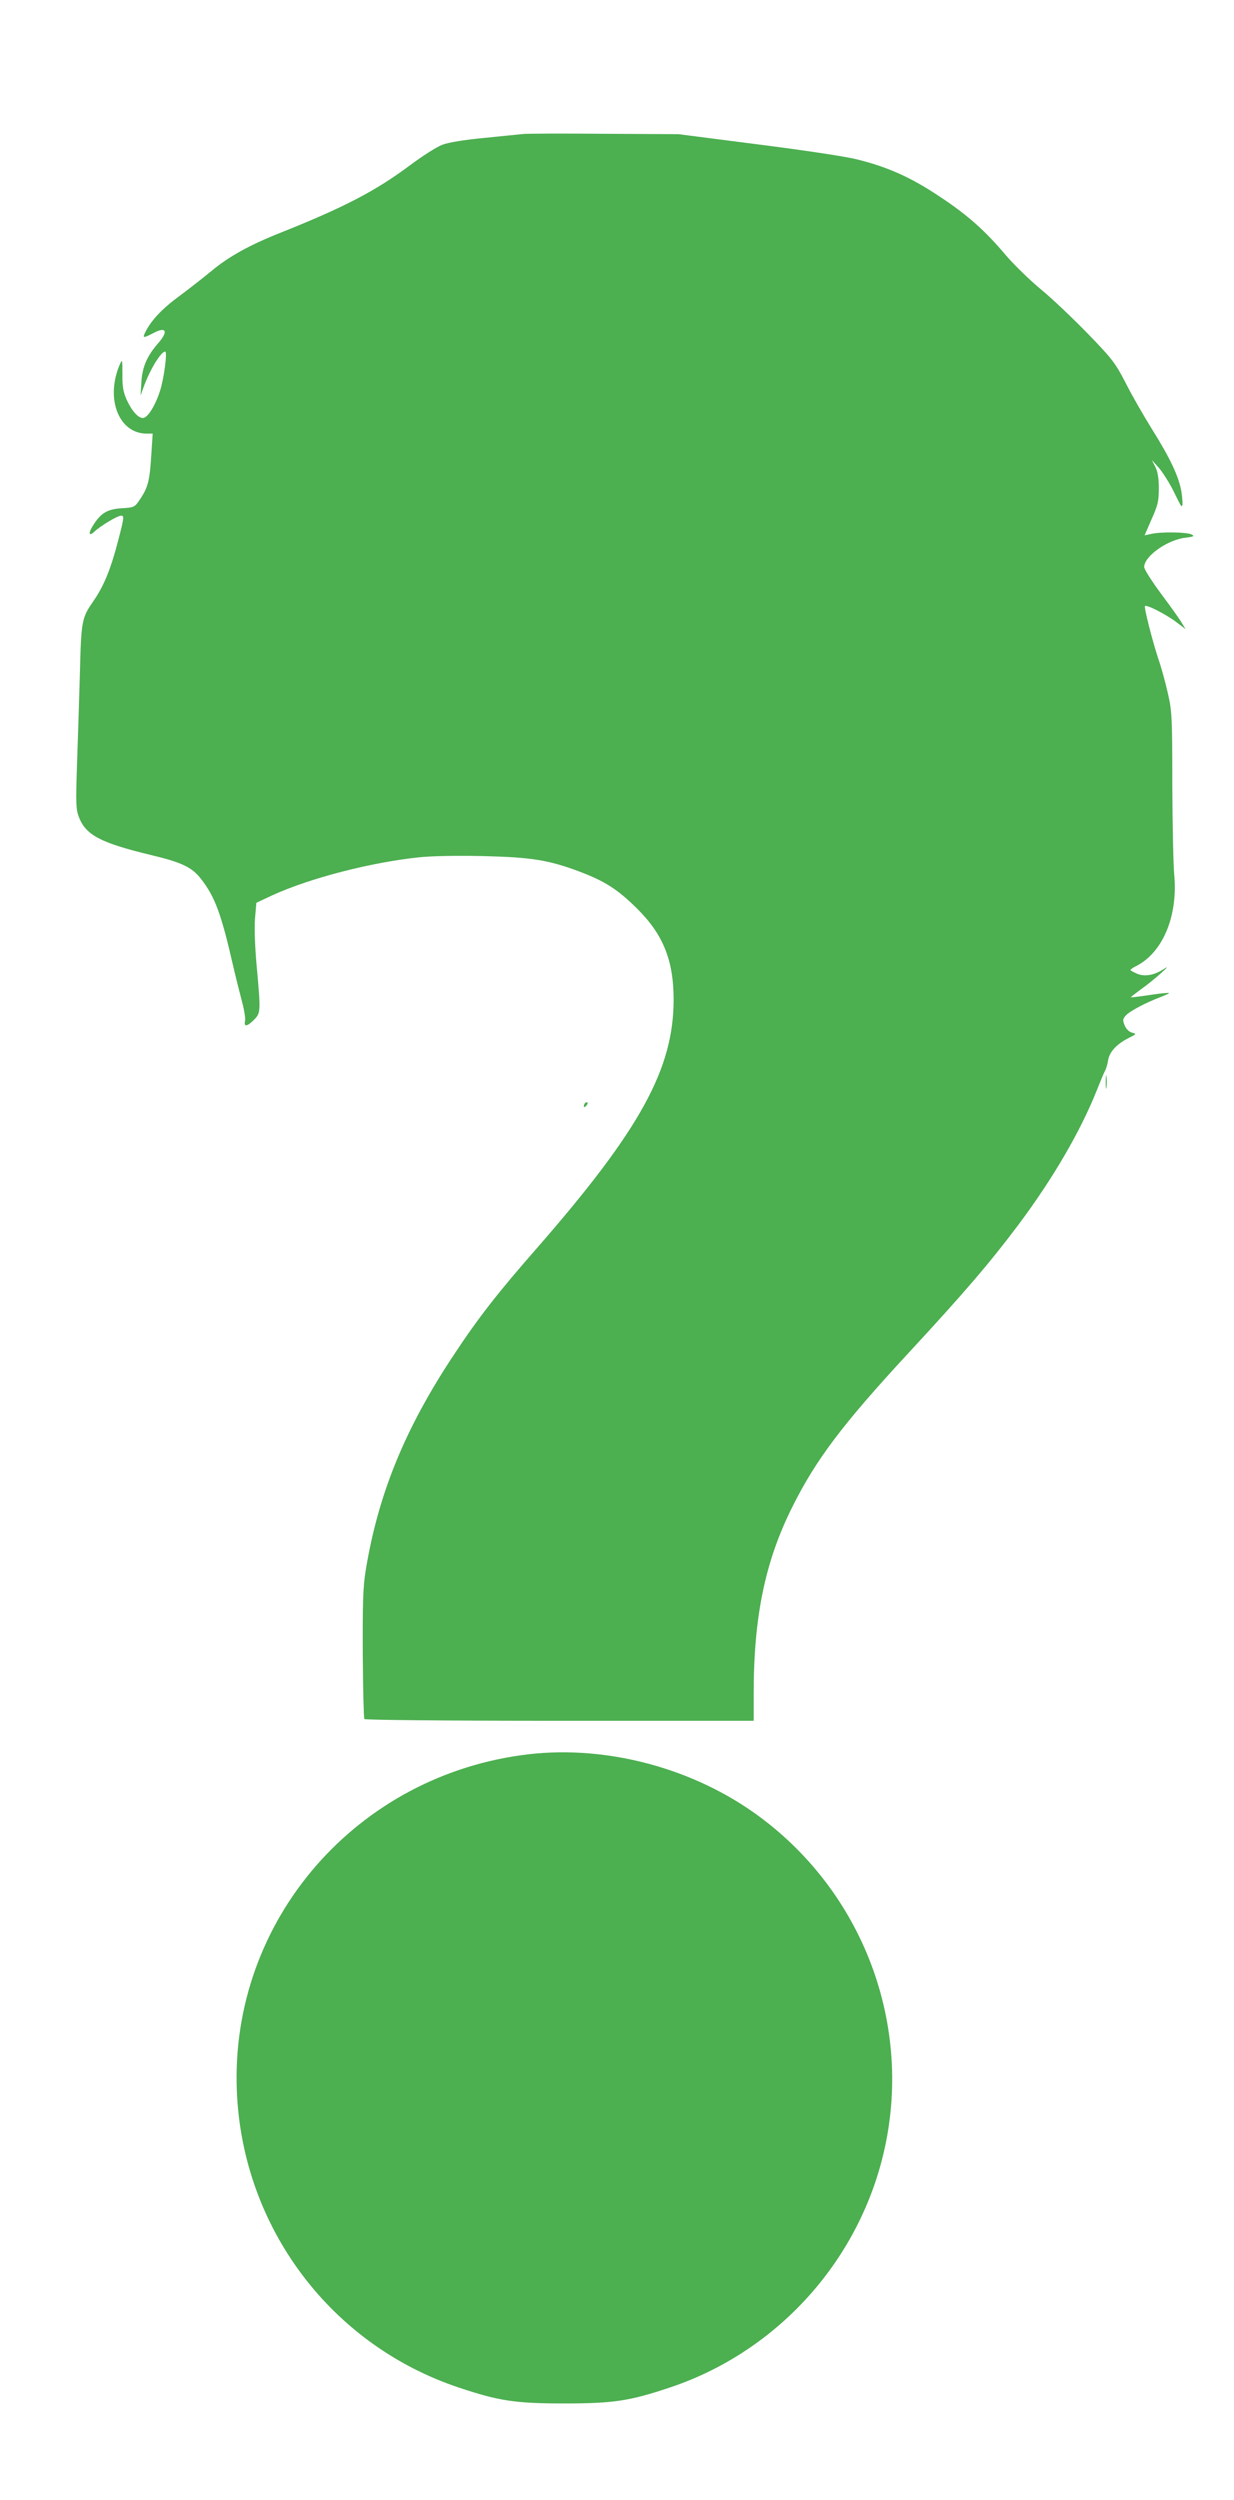
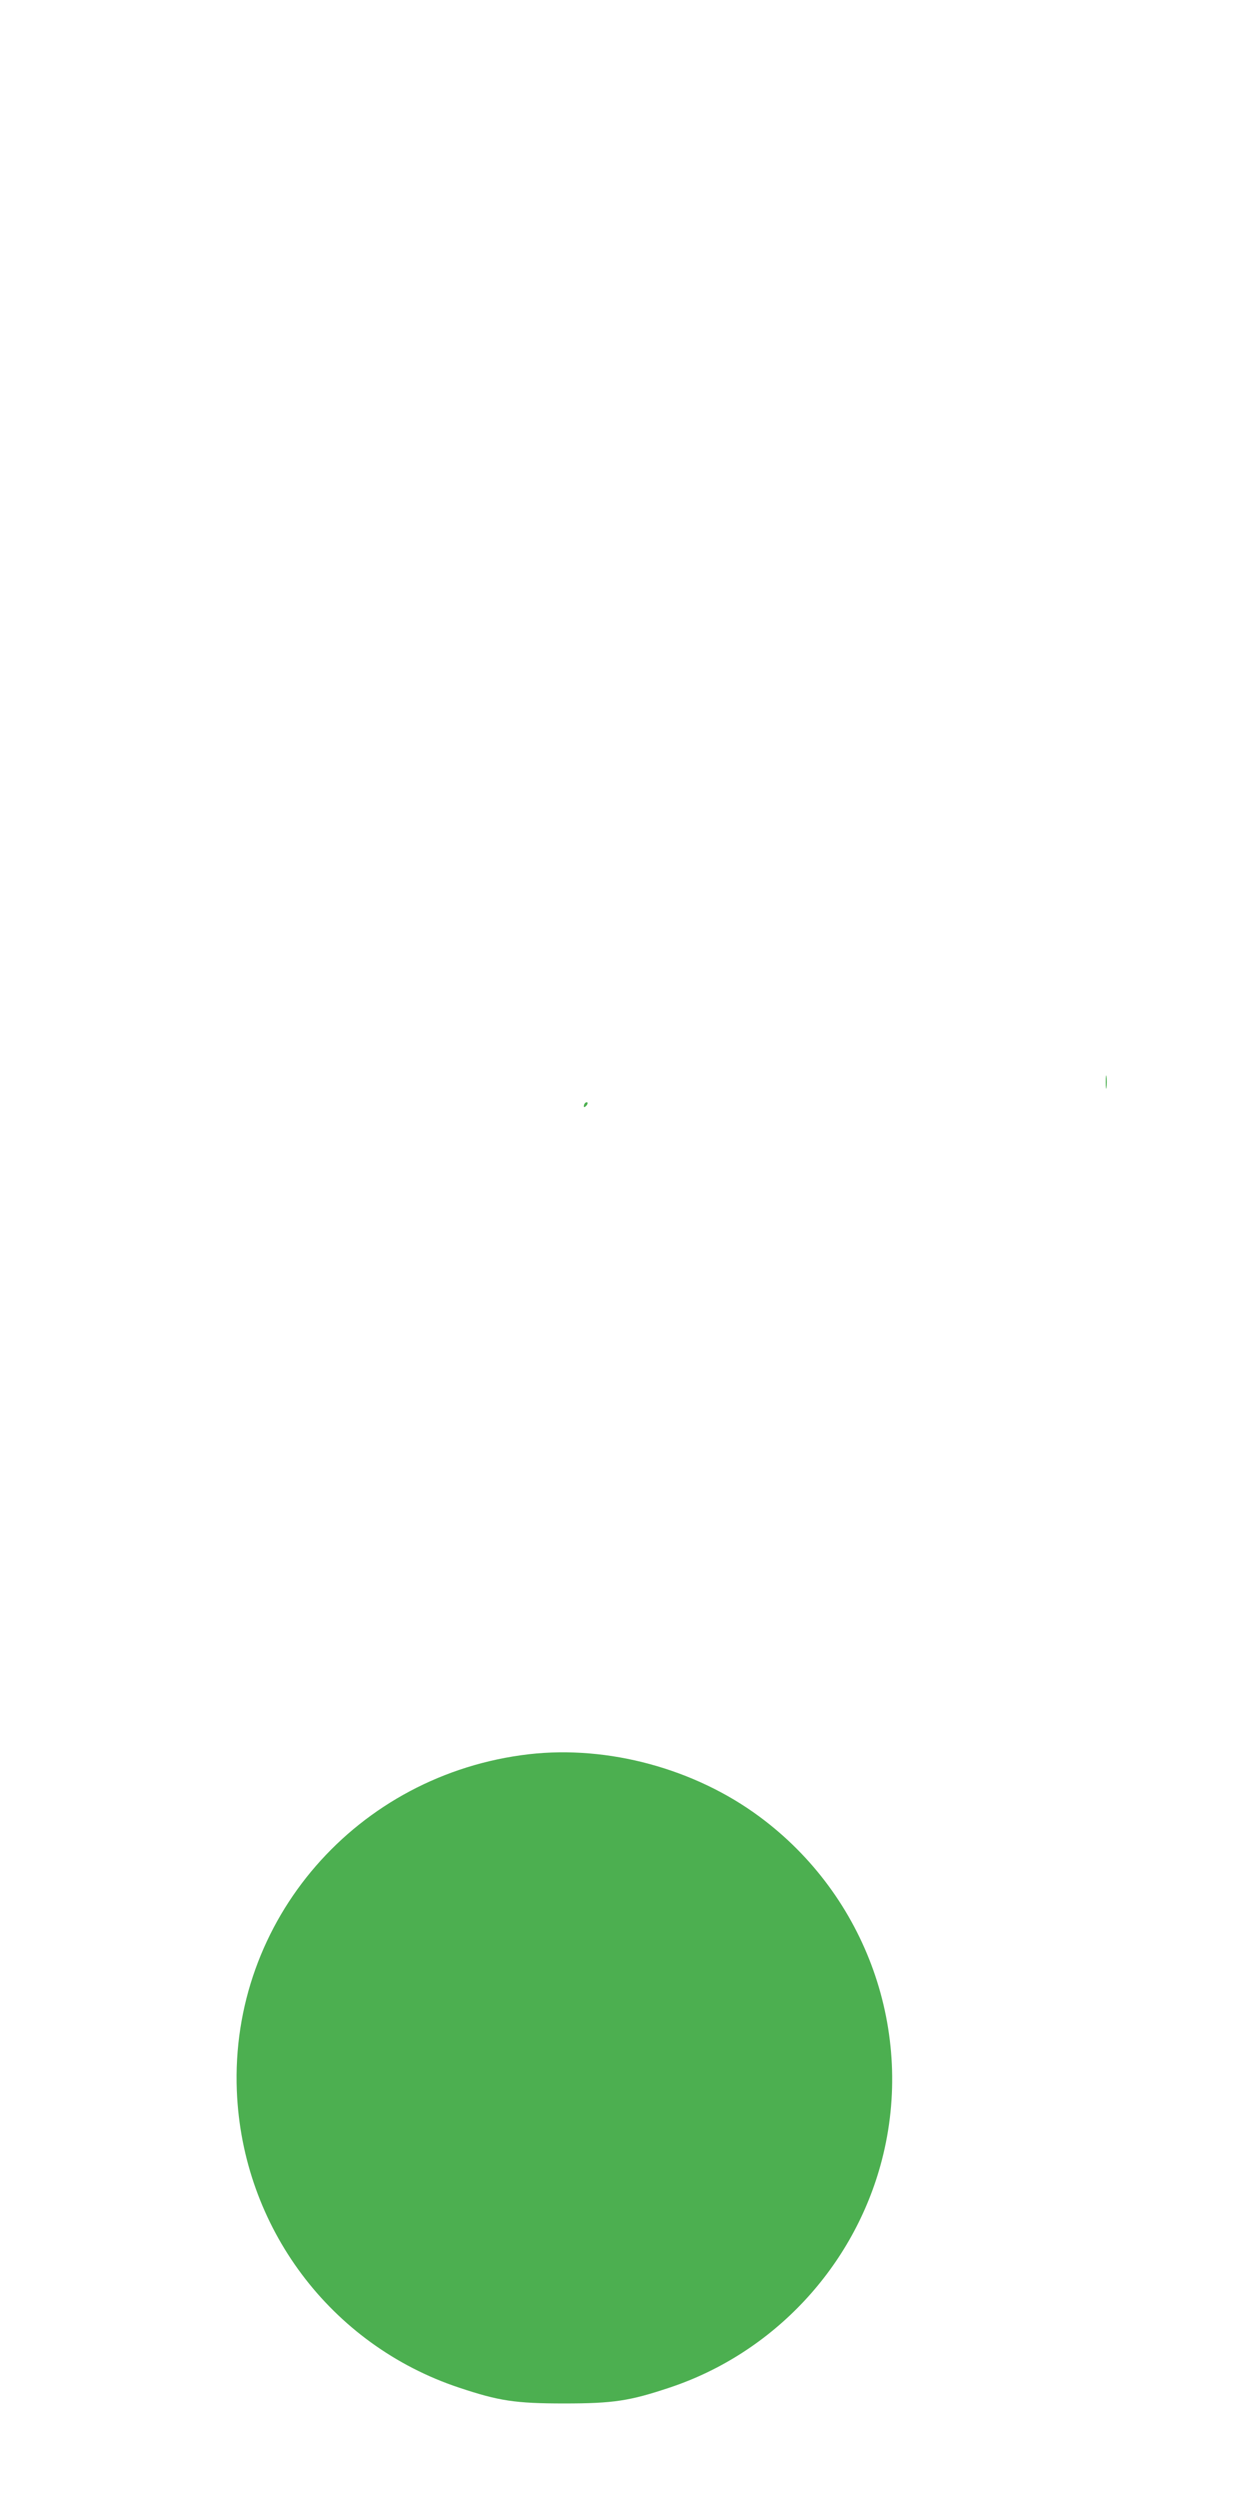
<svg xmlns="http://www.w3.org/2000/svg" version="1.0" width="632pt" height="1280pt" viewBox="0 0 632 1280" preserveAspectRatio="xMidYMid meet">
  <g transform="translate(0,1280) scale(0.1,-0.1)" fill="#4caf50" stroke="none">
-     <path d="M2680 12114 c-19 -2 -109 -11 -199 -20 -103 -10 -184 -23 -215 -35 -28 -10 -103 -58 -166 -105 -178 -133 -339 -216 -662 -345 -157 -62 -265 -122 -351 -193 -43 -36 -118 -94 -166 -130 -89 -65 -144 -123 -175 -183 -18 -36 -14 -36 44 -6 62 32 72 5 21 -53 -58 -66 -83 -124 -87 -202 l-4 -67 18 50 c33 88 87 175 108 175 12 0 -6 -139 -27 -203 -25 -77 -64 -137 -87 -137 -25 0 -57 36 -84 95 -17 39 -22 68 -21 130 0 74 -1 78 -13 50 -76 -175 -6 -355 137 -355 l31 0 -7 -107 c-8 -133 -17 -167 -55 -225 -30 -45 -31 -46 -95 -50 -72 -4 -105 -23 -142 -78 -31 -45 -31 -71 -1 -43 36 33 120 83 139 83 16 0 14 -14 -17 -132 -36 -139 -72 -228 -124 -303 -62 -90 -64 -98 -71 -380 -4 -143 -11 -355 -15 -472 -6 -186 -5 -217 10 -256 35 -92 111 -132 363 -193 161 -38 215 -63 261 -122 72 -91 105 -179 166 -447 14 -60 35 -144 46 -185 11 -41 18 -85 15 -97 -7 -32 11 -29 46 6 34 35 35 39 14 271 -9 97 -13 199 -9 247 l7 81 81 38 c195 89 506 169 754 195 69 7 196 9 330 6 243 -6 332 -20 489 -79 130 -49 196 -91 294 -188 135 -133 189 -266 189 -468 0 -354 -171 -666 -701 -1273 -198 -226 -299 -355 -423 -543 -250 -376 -389 -713 -453 -1106 -14 -86 -16 -164 -15 -429 1 -177 5 -327 8 -332 3 -5 423 -9 1000 -9 l994 0 0 139 c0 396 59 680 200 960 120 240 258 422 591 782 289 312 417 462 563 656 179 239 321 483 405 695 17 43 35 86 40 95 6 10 13 34 16 54 7 43 42 82 104 114 42 21 43 22 19 28 -16 4 -30 19 -38 37 -11 27 -10 33 6 51 21 23 101 65 177 94 26 10 46 19 44 21 -2 2 -46 -2 -98 -10 -52 -8 -95 -13 -97 -12 -1 2 22 19 50 40 62 43 172 141 120 106 -49 -33 -99 -42 -139 -25 -18 8 -33 16 -33 19 0 3 14 13 31 21 135 70 212 255 193 465 -5 52 -9 262 -10 465 0 346 -2 376 -23 467 -12 53 -33 130 -47 170 -31 93 -76 269 -70 275 8 9 109 -43 159 -81 l49 -37 -19 31 c-10 18 -57 84 -105 148 -48 65 -88 127 -88 139 0 55 118 139 211 150 42 5 48 8 33 16 -22 13 -154 15 -206 4 l-36 -8 36 83 c32 71 37 93 37 158 0 52 -6 86 -18 110 l-18 35 36 -40 c19 -22 52 -74 73 -115 45 -91 41 -84 47 -78 3 3 1 34 -4 69 -13 78 -57 172 -153 325 -41 66 -101 170 -132 232 -54 104 -69 124 -195 254 -75 77 -182 179 -238 225 -57 47 -136 124 -177 171 -110 131 -200 211 -344 306 -145 97 -265 151 -423 190 -59 15 -280 48 -509 77 l-405 52 -380 2 c-209 2 -396 1 -415 -1z" />
    <path d="M5663 7260 c0 -30 2 -43 4 -27 2 15 2 39 0 55 -2 15 -4 2 -4 -28z" />
    <path d="M2997 7153 c-4 -3 -7 -11 -7 -17 0 -6 5 -5 12 2 6 6 9 14 7 17 -3 3 -9 2 -12 -2z" />
    <path d="M2710 3819 c-882 -102 -1532 -850 -1497 -1724 28 -697 480 -1300 1138 -1519 204 -68 287 -81 539 -81 252 0 335 13 539 81 532 177 945 618 1087 1163 171 655 -77 1354 -626 1760 -332 246 -775 366 -1180 320z" />
  </g>
</svg>